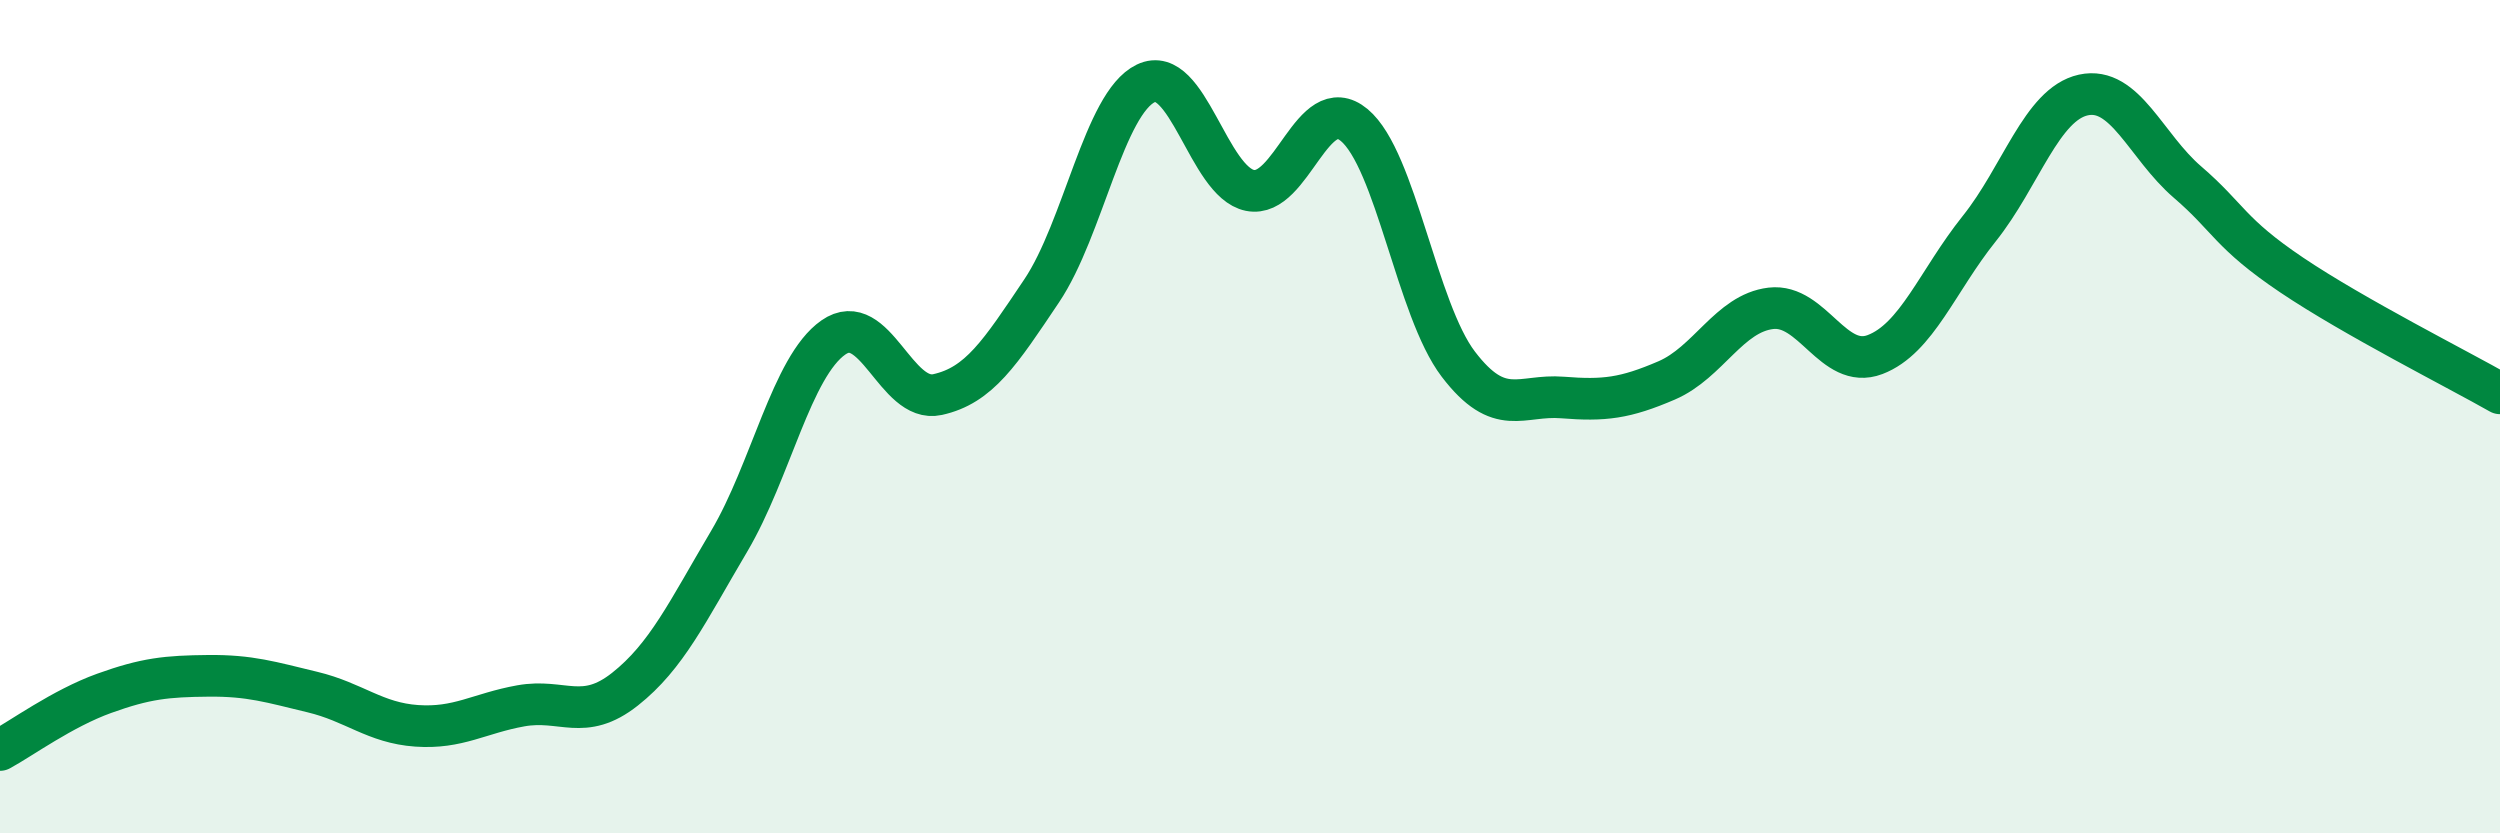
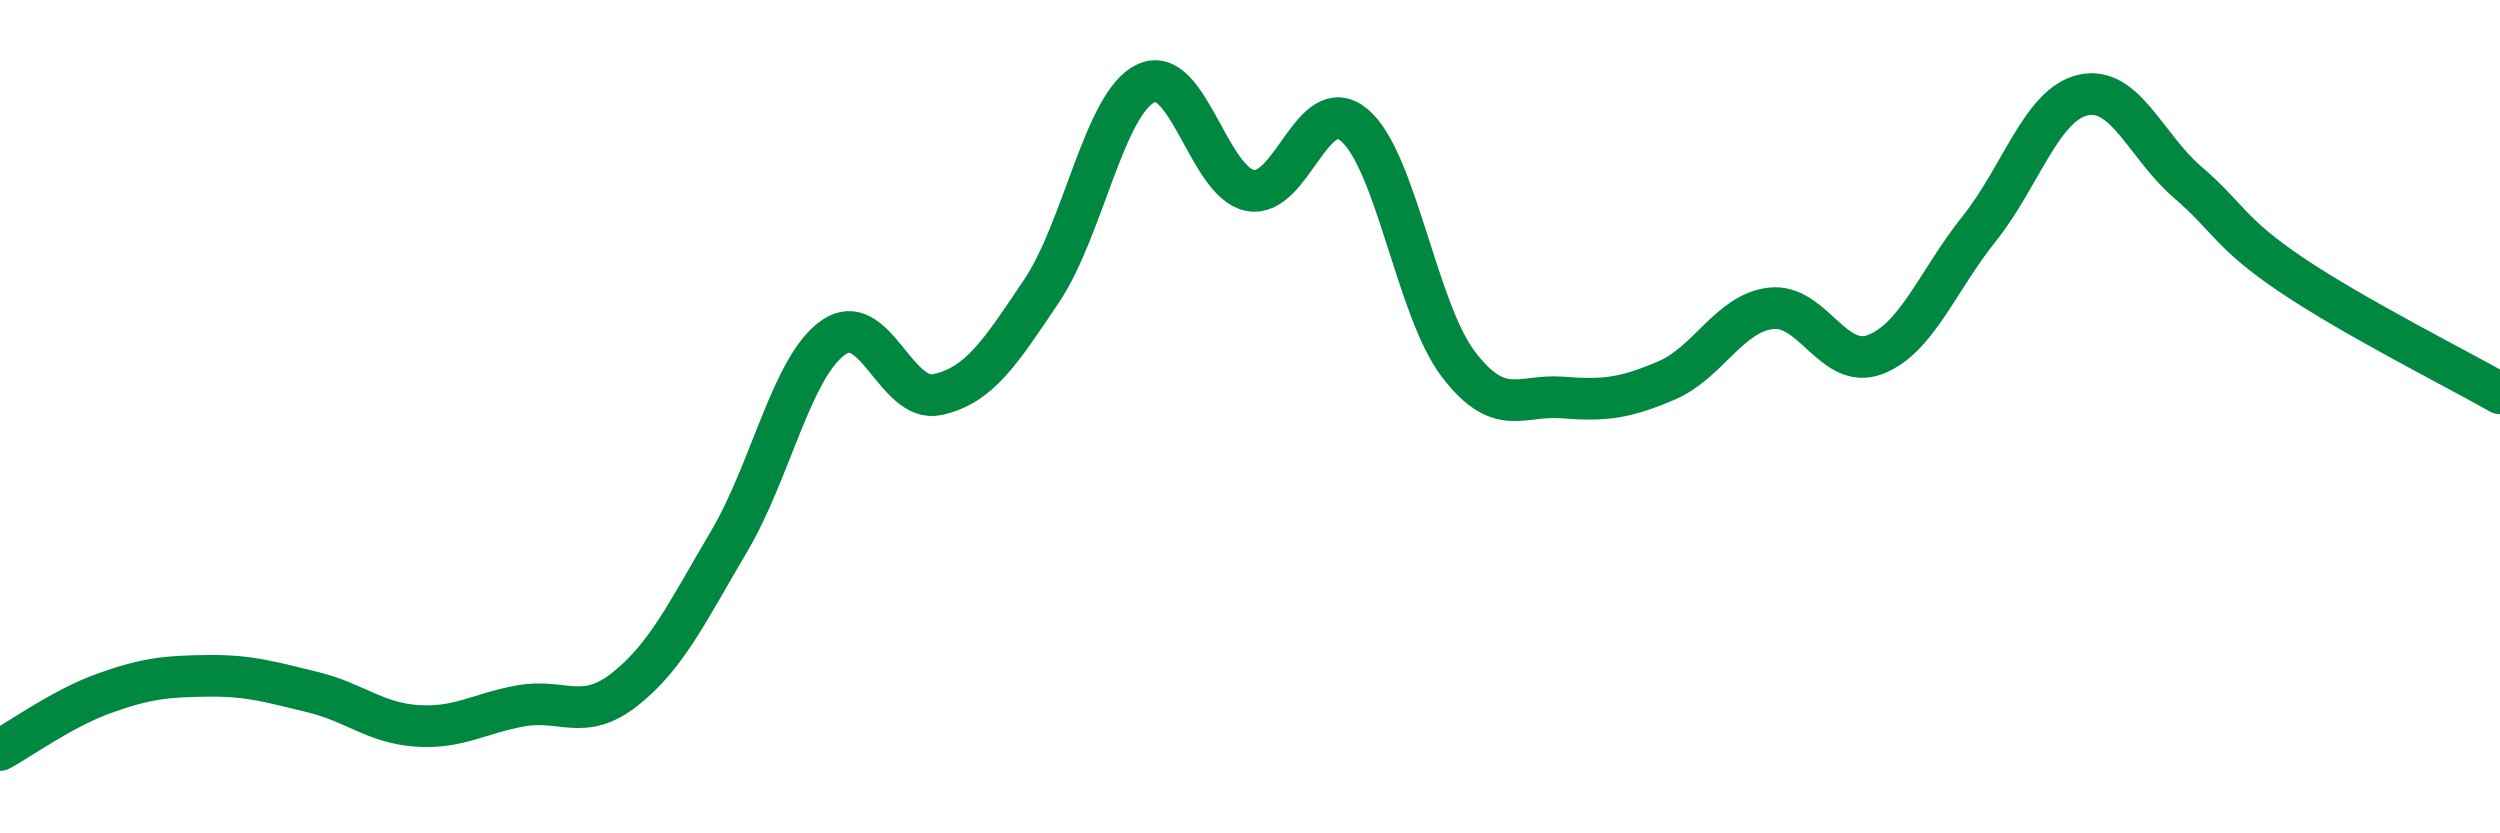
<svg xmlns="http://www.w3.org/2000/svg" width="60" height="20" viewBox="0 0 60 20">
-   <path d="M 0,18 C 0.5,17.73 1.5,17 2.5,16.64 C 3.5,16.28 4,16.23 5,16.22 C 6,16.21 6.5,16.37 7.5,16.61 C 8.5,16.85 9,17.35 10,17.42 C 11,17.49 11.5,17.12 12.5,16.94 C 13.5,16.76 14,17.33 15,16.54 C 16,15.75 16.5,14.68 17.5,12.99 C 18.5,11.3 19,8.8 20,8.1 C 21,7.4 21.5,9.69 22.5,9.47 C 23.5,9.25 24,8.47 25,6.98 C 26,5.49 26.5,2.48 27.5,2 C 28.5,1.52 29,4.37 30,4.57 C 31,4.77 31.5,2.17 32.5,3 C 33.5,3.83 34,7.43 35,8.74 C 36,10.05 36.5,9.46 37.5,9.54 C 38.5,9.62 39,9.56 40,9.13 C 41,8.7 41.5,7.52 42.5,7.4 C 43.5,7.28 44,8.89 45,8.51 C 46,8.13 46.5,6.74 47.5,5.49 C 48.5,4.24 49,2.5 50,2.28 C 51,2.06 51.5,3.51 52.5,4.37 C 53.5,5.23 53.5,5.59 55,6.6 C 56.5,7.61 59,8.87 60,9.44L60 20L0 20Z" fill="#008740" opacity="0.1" stroke-linecap="round" stroke-linejoin="round" />
  <path d="M 0,18 C 0.5,17.73 1.5,17 2.5,16.64 C 3.5,16.28 4,16.23 5,16.22 C 6,16.21 6.5,16.37 7.5,16.61 C 8.5,16.85 9,17.35 10,17.42 C 11,17.49 11.5,17.12 12.5,16.94 C 13.5,16.76 14,17.33 15,16.54 C 16,15.75 16.5,14.68 17.5,12.99 C 18.5,11.3 19,8.8 20,8.1 C 21,7.4 21.5,9.69 22.5,9.47 C 23.5,9.25 24,8.47 25,6.98 C 26,5.49 26.5,2.48 27.5,2 C 28.5,1.52 29,4.37 30,4.57 C 31,4.77 31.5,2.17 32.5,3 C 33.5,3.83 34,7.43 35,8.74 C 36,10.05 36.5,9.46 37.5,9.54 C 38.5,9.62 39,9.56 40,9.13 C 41,8.7 41.5,7.52 42.5,7.4 C 43.5,7.28 44,8.89 45,8.51 C 46,8.13 46.5,6.74 47.5,5.49 C 48.5,4.24 49,2.5 50,2.28 C 51,2.06 51.5,3.51 52.5,4.37 C 53.5,5.23 53.5,5.59 55,6.6 C 56.5,7.61 59,8.87 60,9.44" stroke="#008740" stroke-width="1" fill="none" stroke-linecap="round" stroke-linejoin="round" />
</svg>